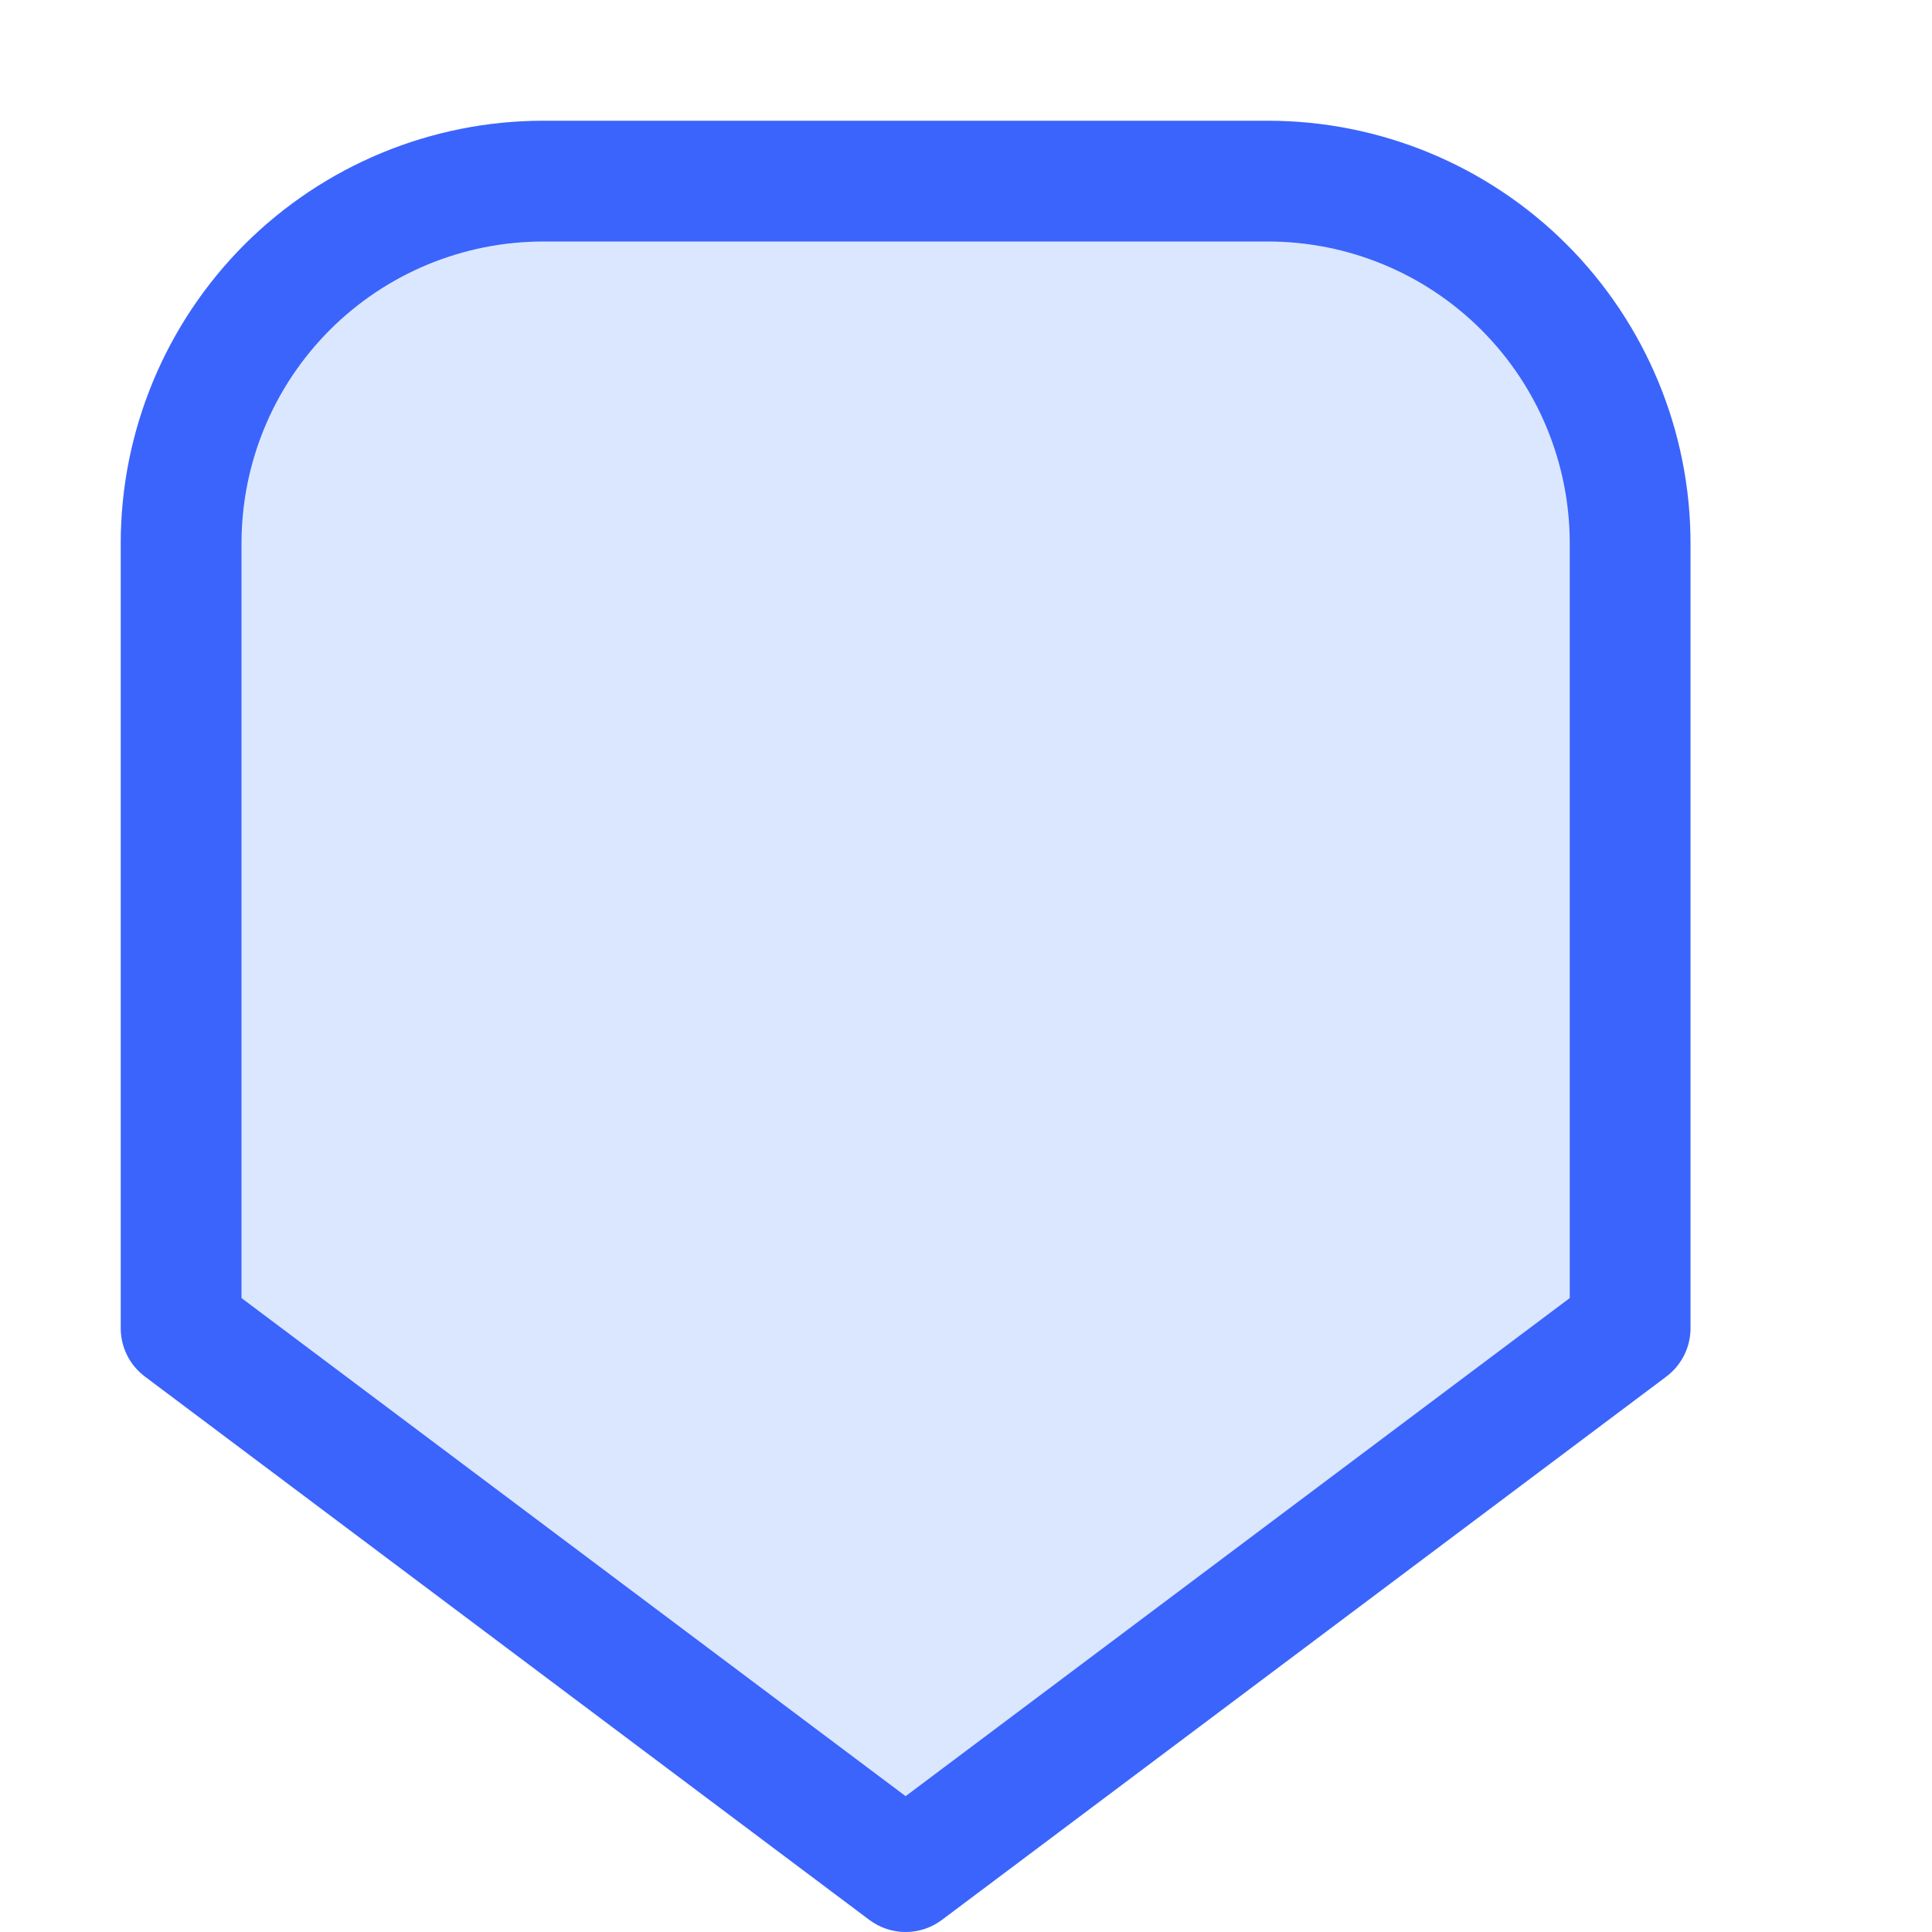
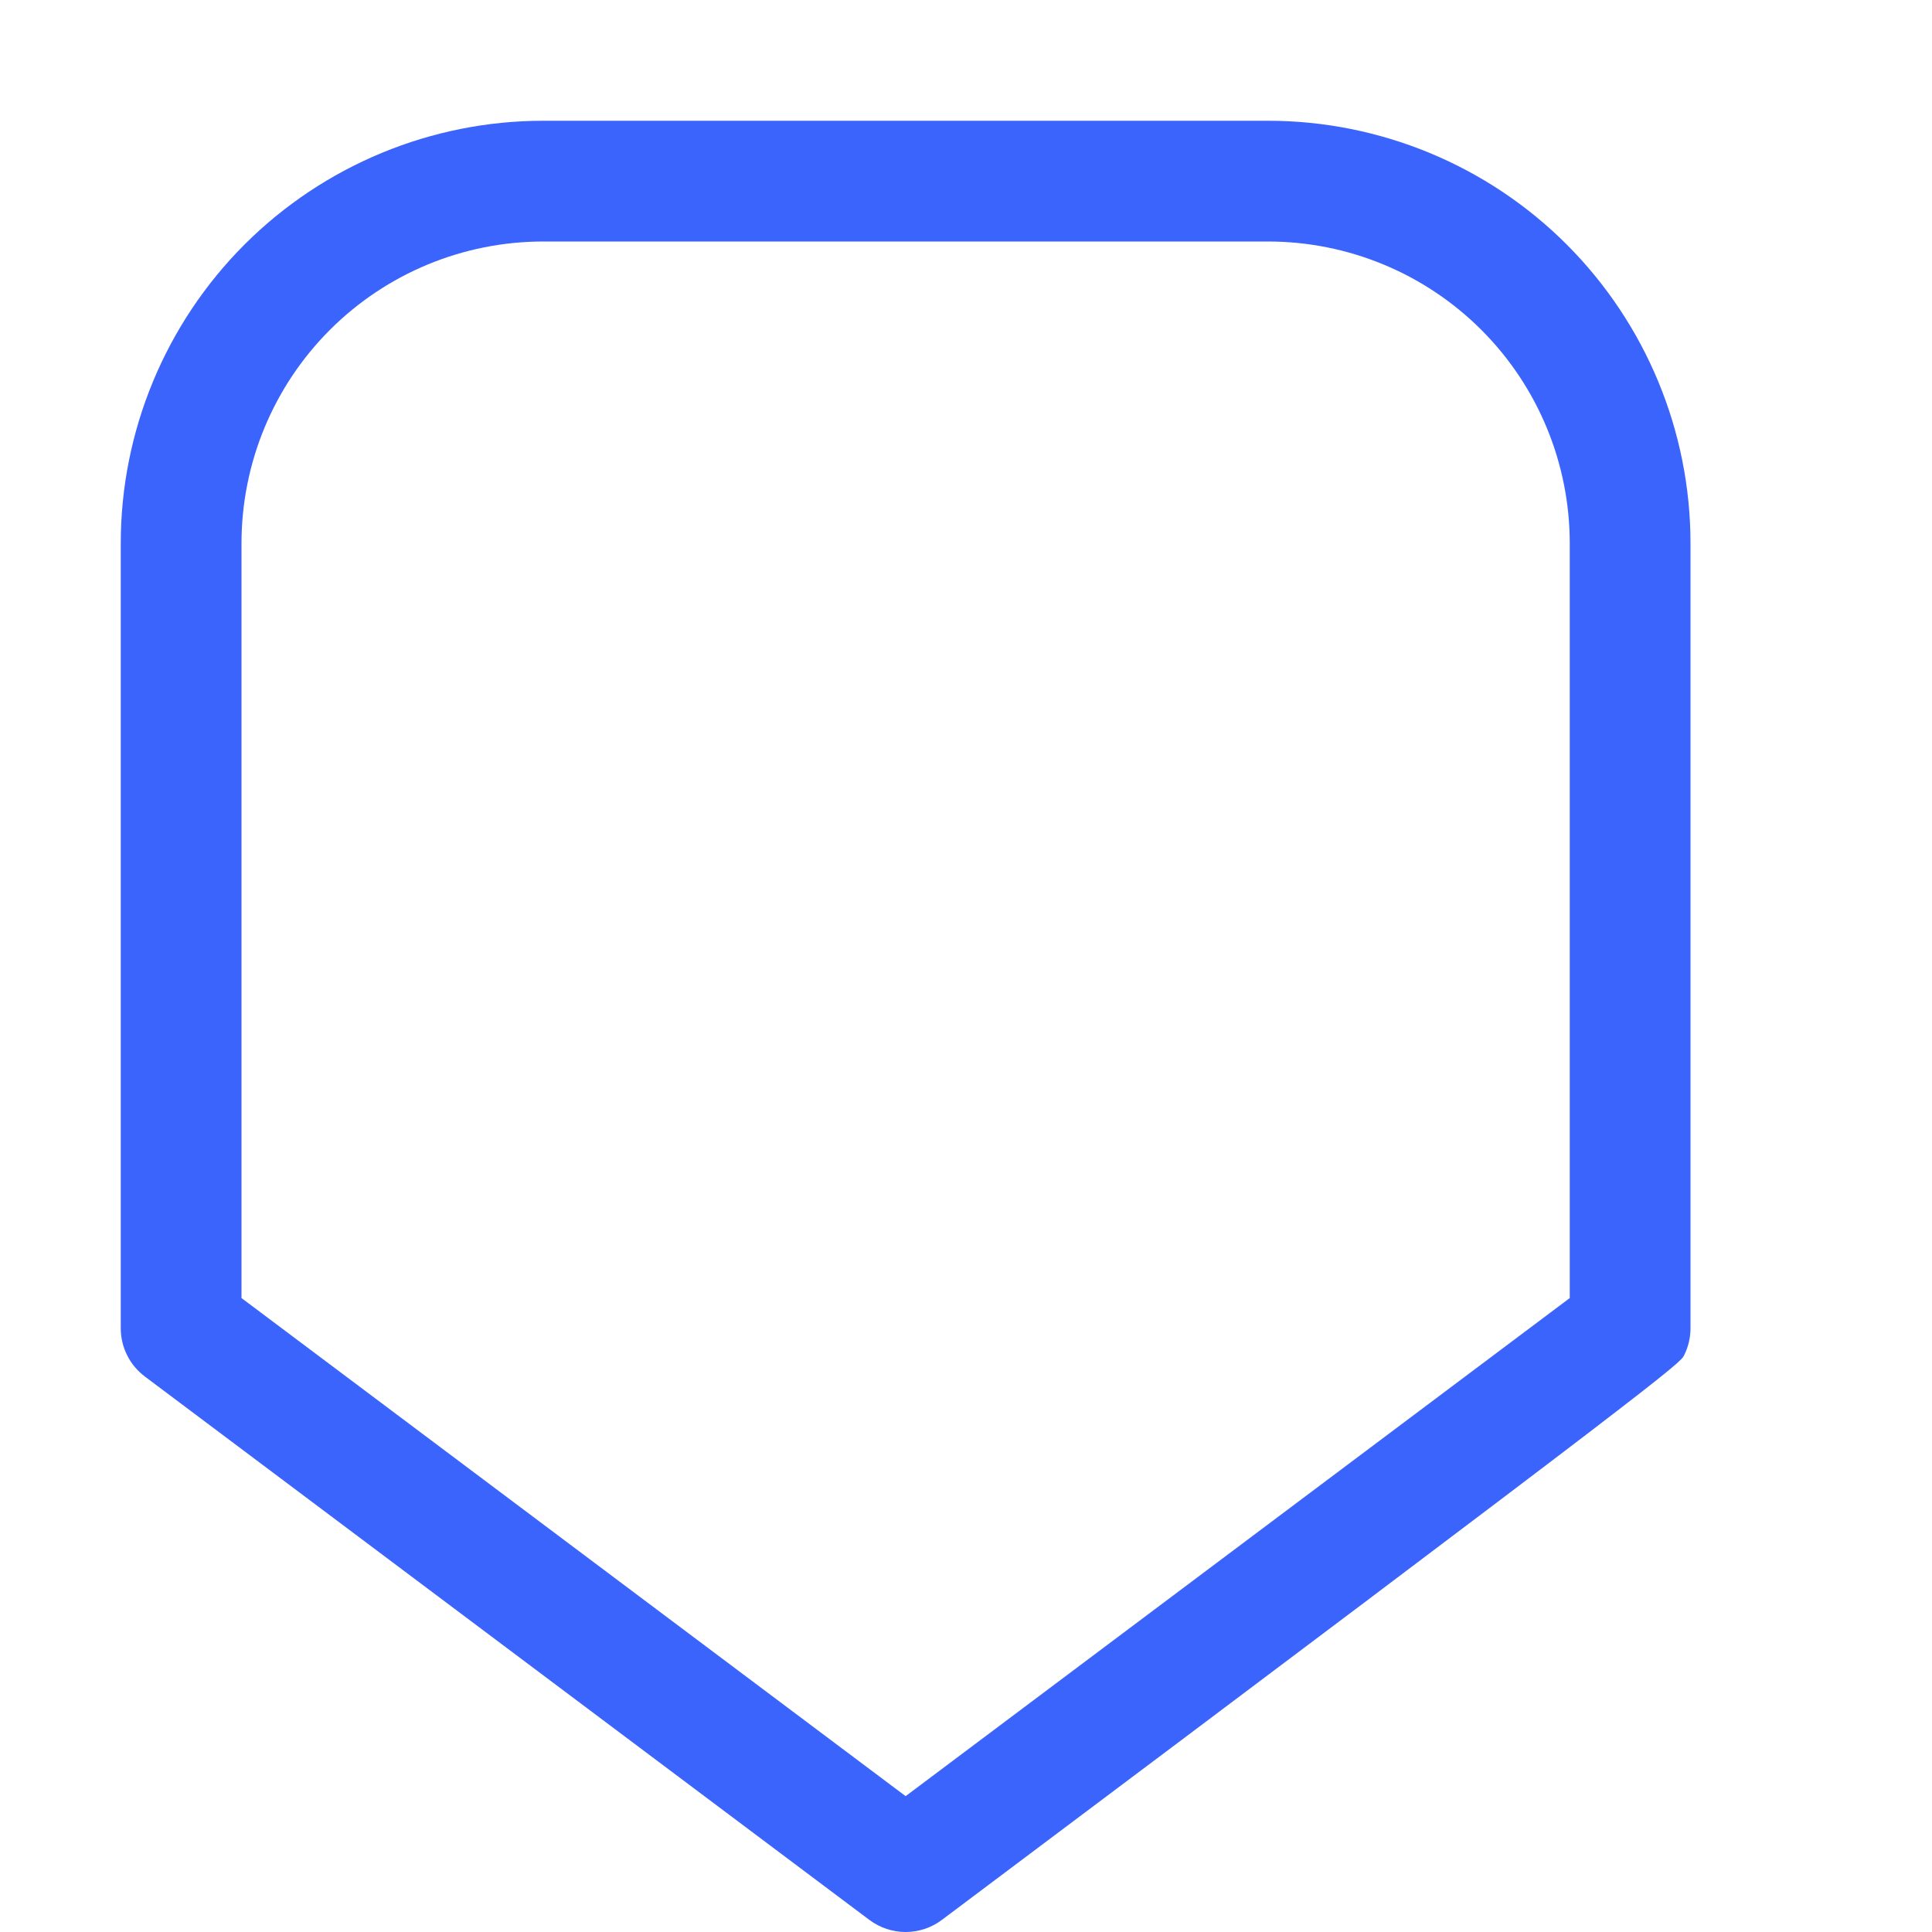
<svg xmlns="http://www.w3.org/2000/svg" viewBox="0 0 16 16" fill="none">
-   <path opacity="0.2" d="M1.2 11.4C1.138 11.353 1.087 11.293 1.053 11.224C1.018 11.154 1 11.078 1 11V4.5C1 3.572 1.369 2.682 2.025 2.025C2.682 1.369 3.572 1 4.5 1H10.5C11.428 1 12.319 1.369 12.975 2.025C13.631 2.682 14 3.572 14 4.5V11C14 11.078 13.982 11.154 13.947 11.224C13.912 11.293 13.862 11.353 13.8 11.4L7.8 15.9C7.713 15.965 7.608 16 7.5 16C7.392 16 7.287 15.965 7.2 15.9L1.2 11.4Z" fill="#4F87FE" />
-   <path fill-rule="evenodd" clip-rule="evenodd" d="M2 10.75L7.5 14.875L13 10.75V4.5C13 3.837 12.737 3.201 12.268 2.732C11.799 2.263 11.163 2 10.5 2H4.5C3.837 2 3.201 2.263 2.732 2.732C2.263 3.201 2 3.837 2 4.5V10.75ZM1.053 11.224C1.087 11.293 1.138 11.353 1.2 11.4L7.2 15.9C7.287 15.965 7.392 16 7.5 16C7.608 16 7.713 15.965 7.8 15.9L13.8 11.4C13.862 11.353 13.912 11.293 13.947 11.224C13.982 11.154 14 11.078 14 11V4.5C14 3.572 13.631 2.682 12.975 2.025C12.319 1.369 11.428 1 10.5 1H4.5C3.572 1 2.682 1.369 2.025 2.025C1.369 2.682 1 3.572 1 4.5V11C1 11.078 1.018 11.154 1.053 11.224Z" fill="#3B64FC" />
+   <path fill-rule="evenodd" clip-rule="evenodd" d="M2 10.75L7.5 14.875L13 10.75V4.5C13 3.837 12.737 3.201 12.268 2.732C11.799 2.263 11.163 2 10.5 2H4.5C3.837 2 3.201 2.263 2.732 2.732C2.263 3.201 2 3.837 2 4.5V10.75ZM1.053 11.224C1.087 11.293 1.138 11.353 1.2 11.4L7.2 15.9C7.287 15.965 7.392 16 7.5 16C7.608 16 7.713 15.965 7.8 15.9C13.862 11.353 13.912 11.293 13.947 11.224C13.982 11.154 14 11.078 14 11V4.5C14 3.572 13.631 2.682 12.975 2.025C12.319 1.369 11.428 1 10.5 1H4.5C3.572 1 2.682 1.369 2.025 2.025C1.369 2.682 1 3.572 1 4.5V11C1 11.078 1.018 11.154 1.053 11.224Z" fill="#3B64FC" />
</svg>